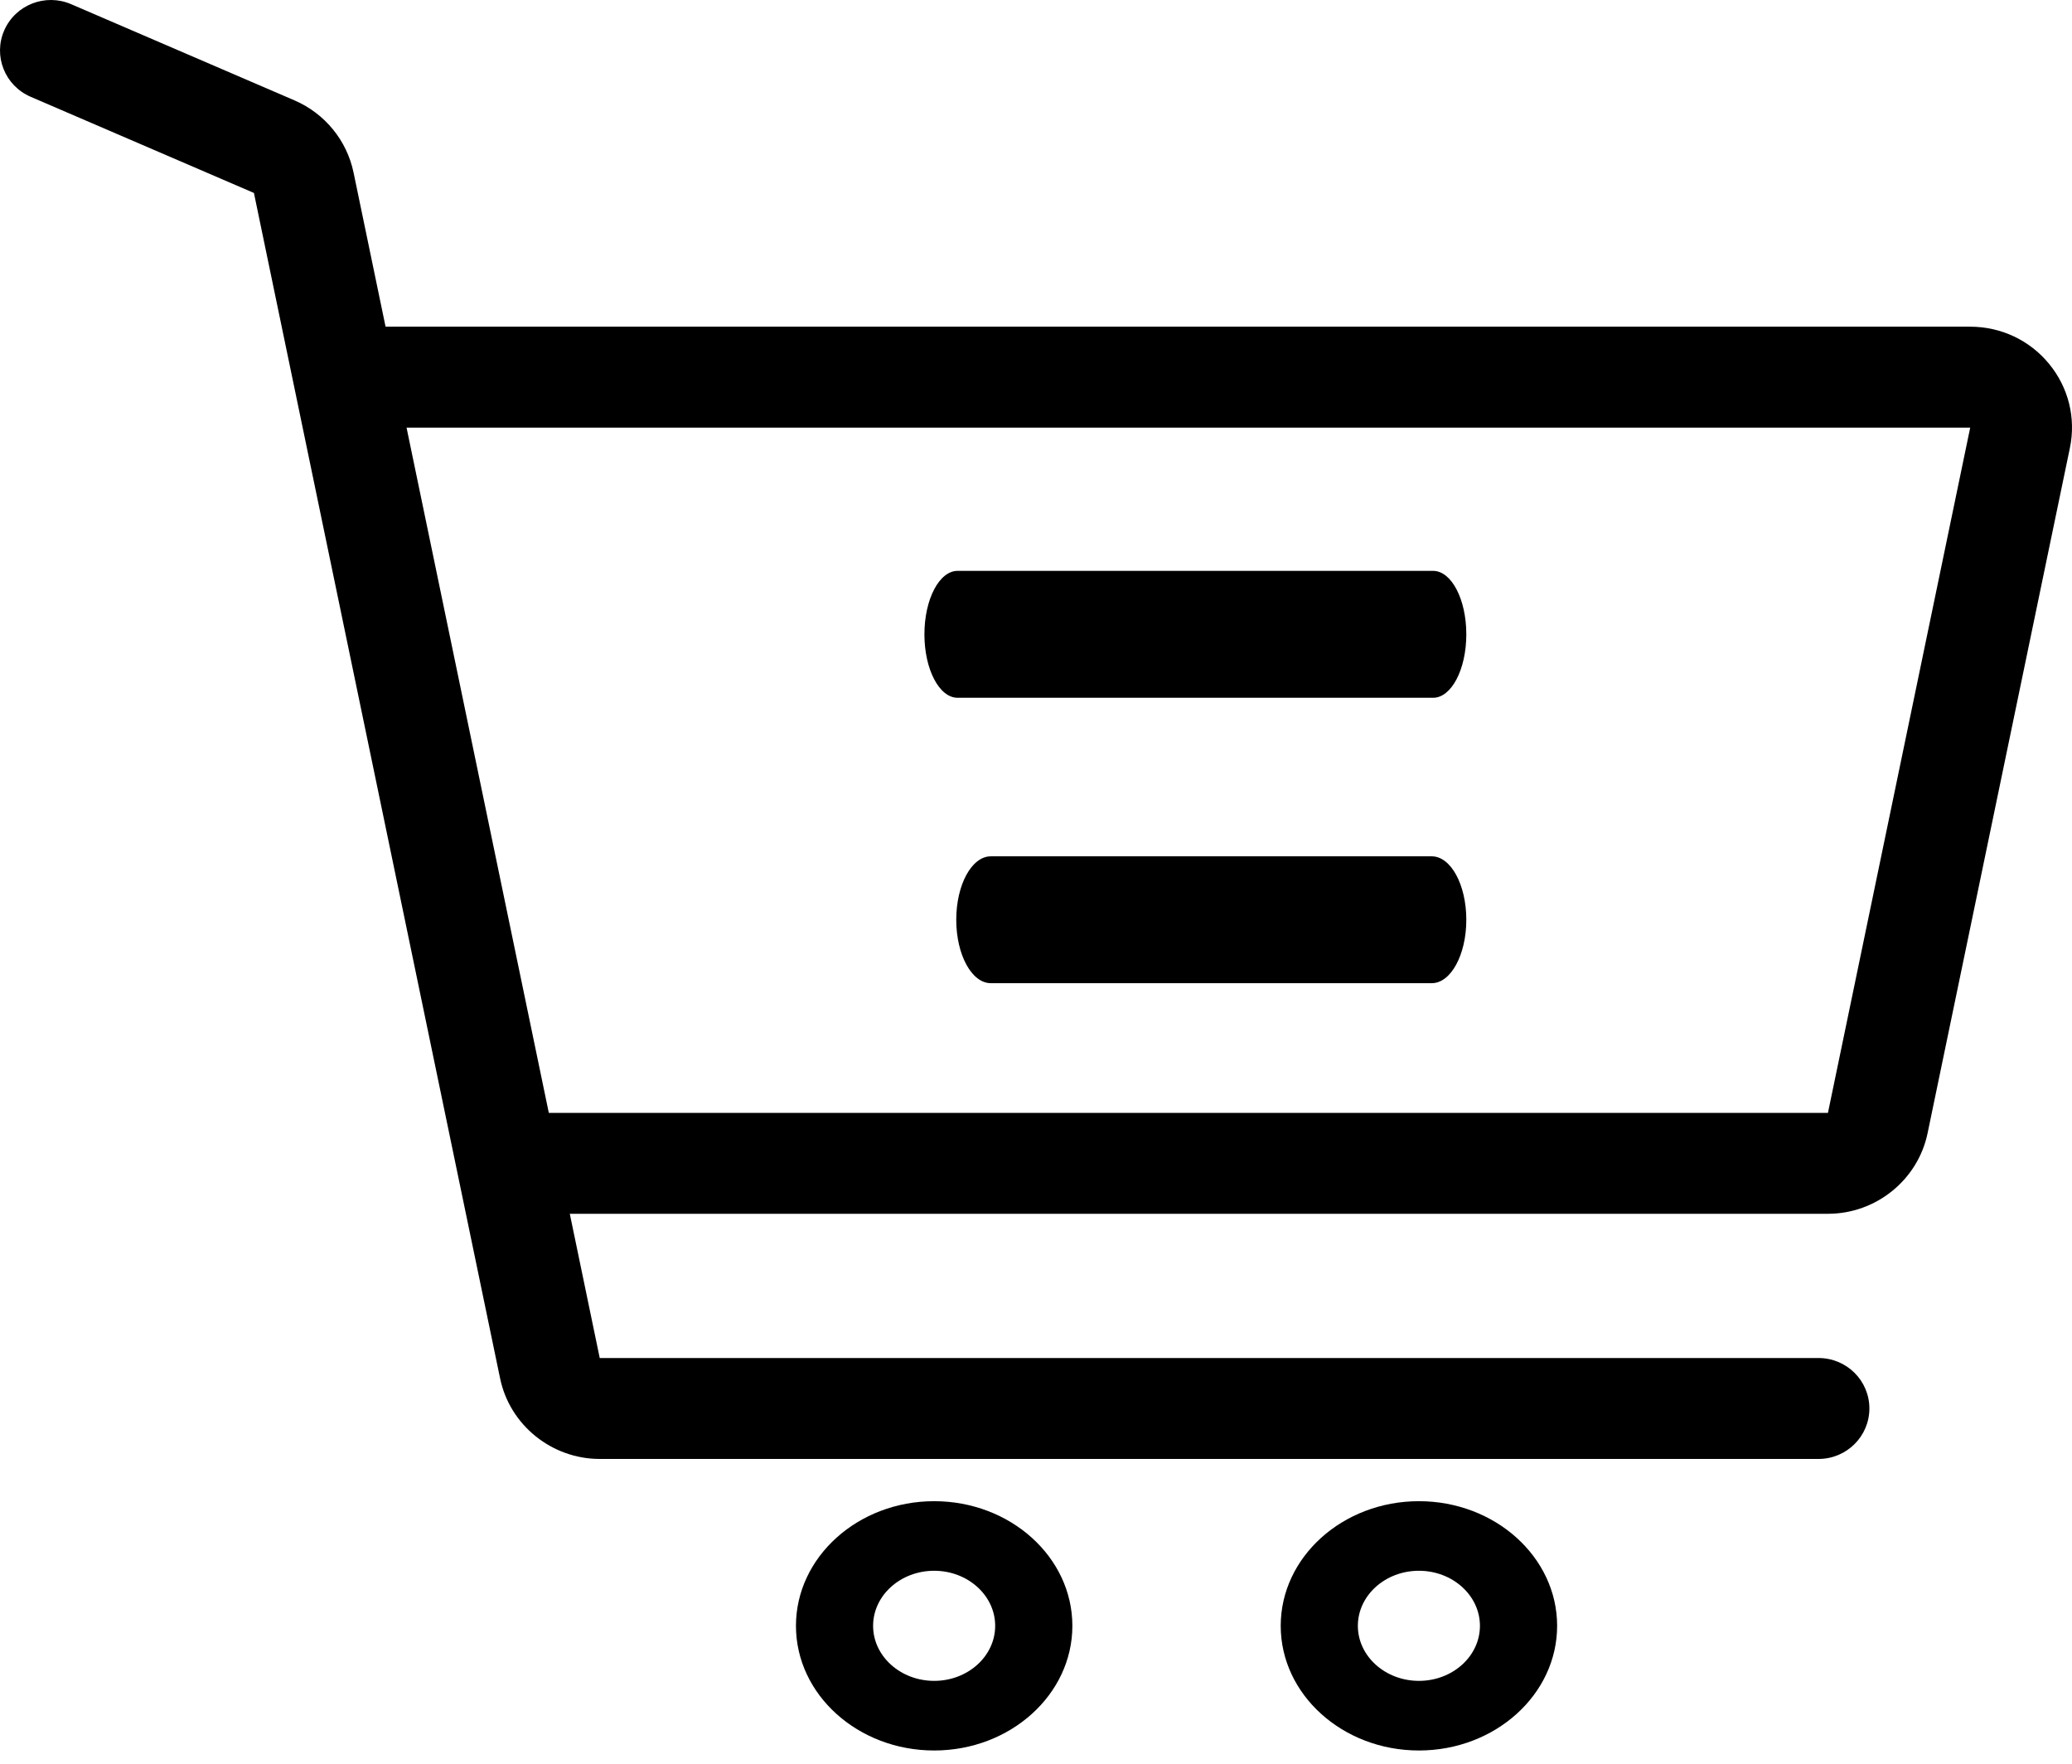
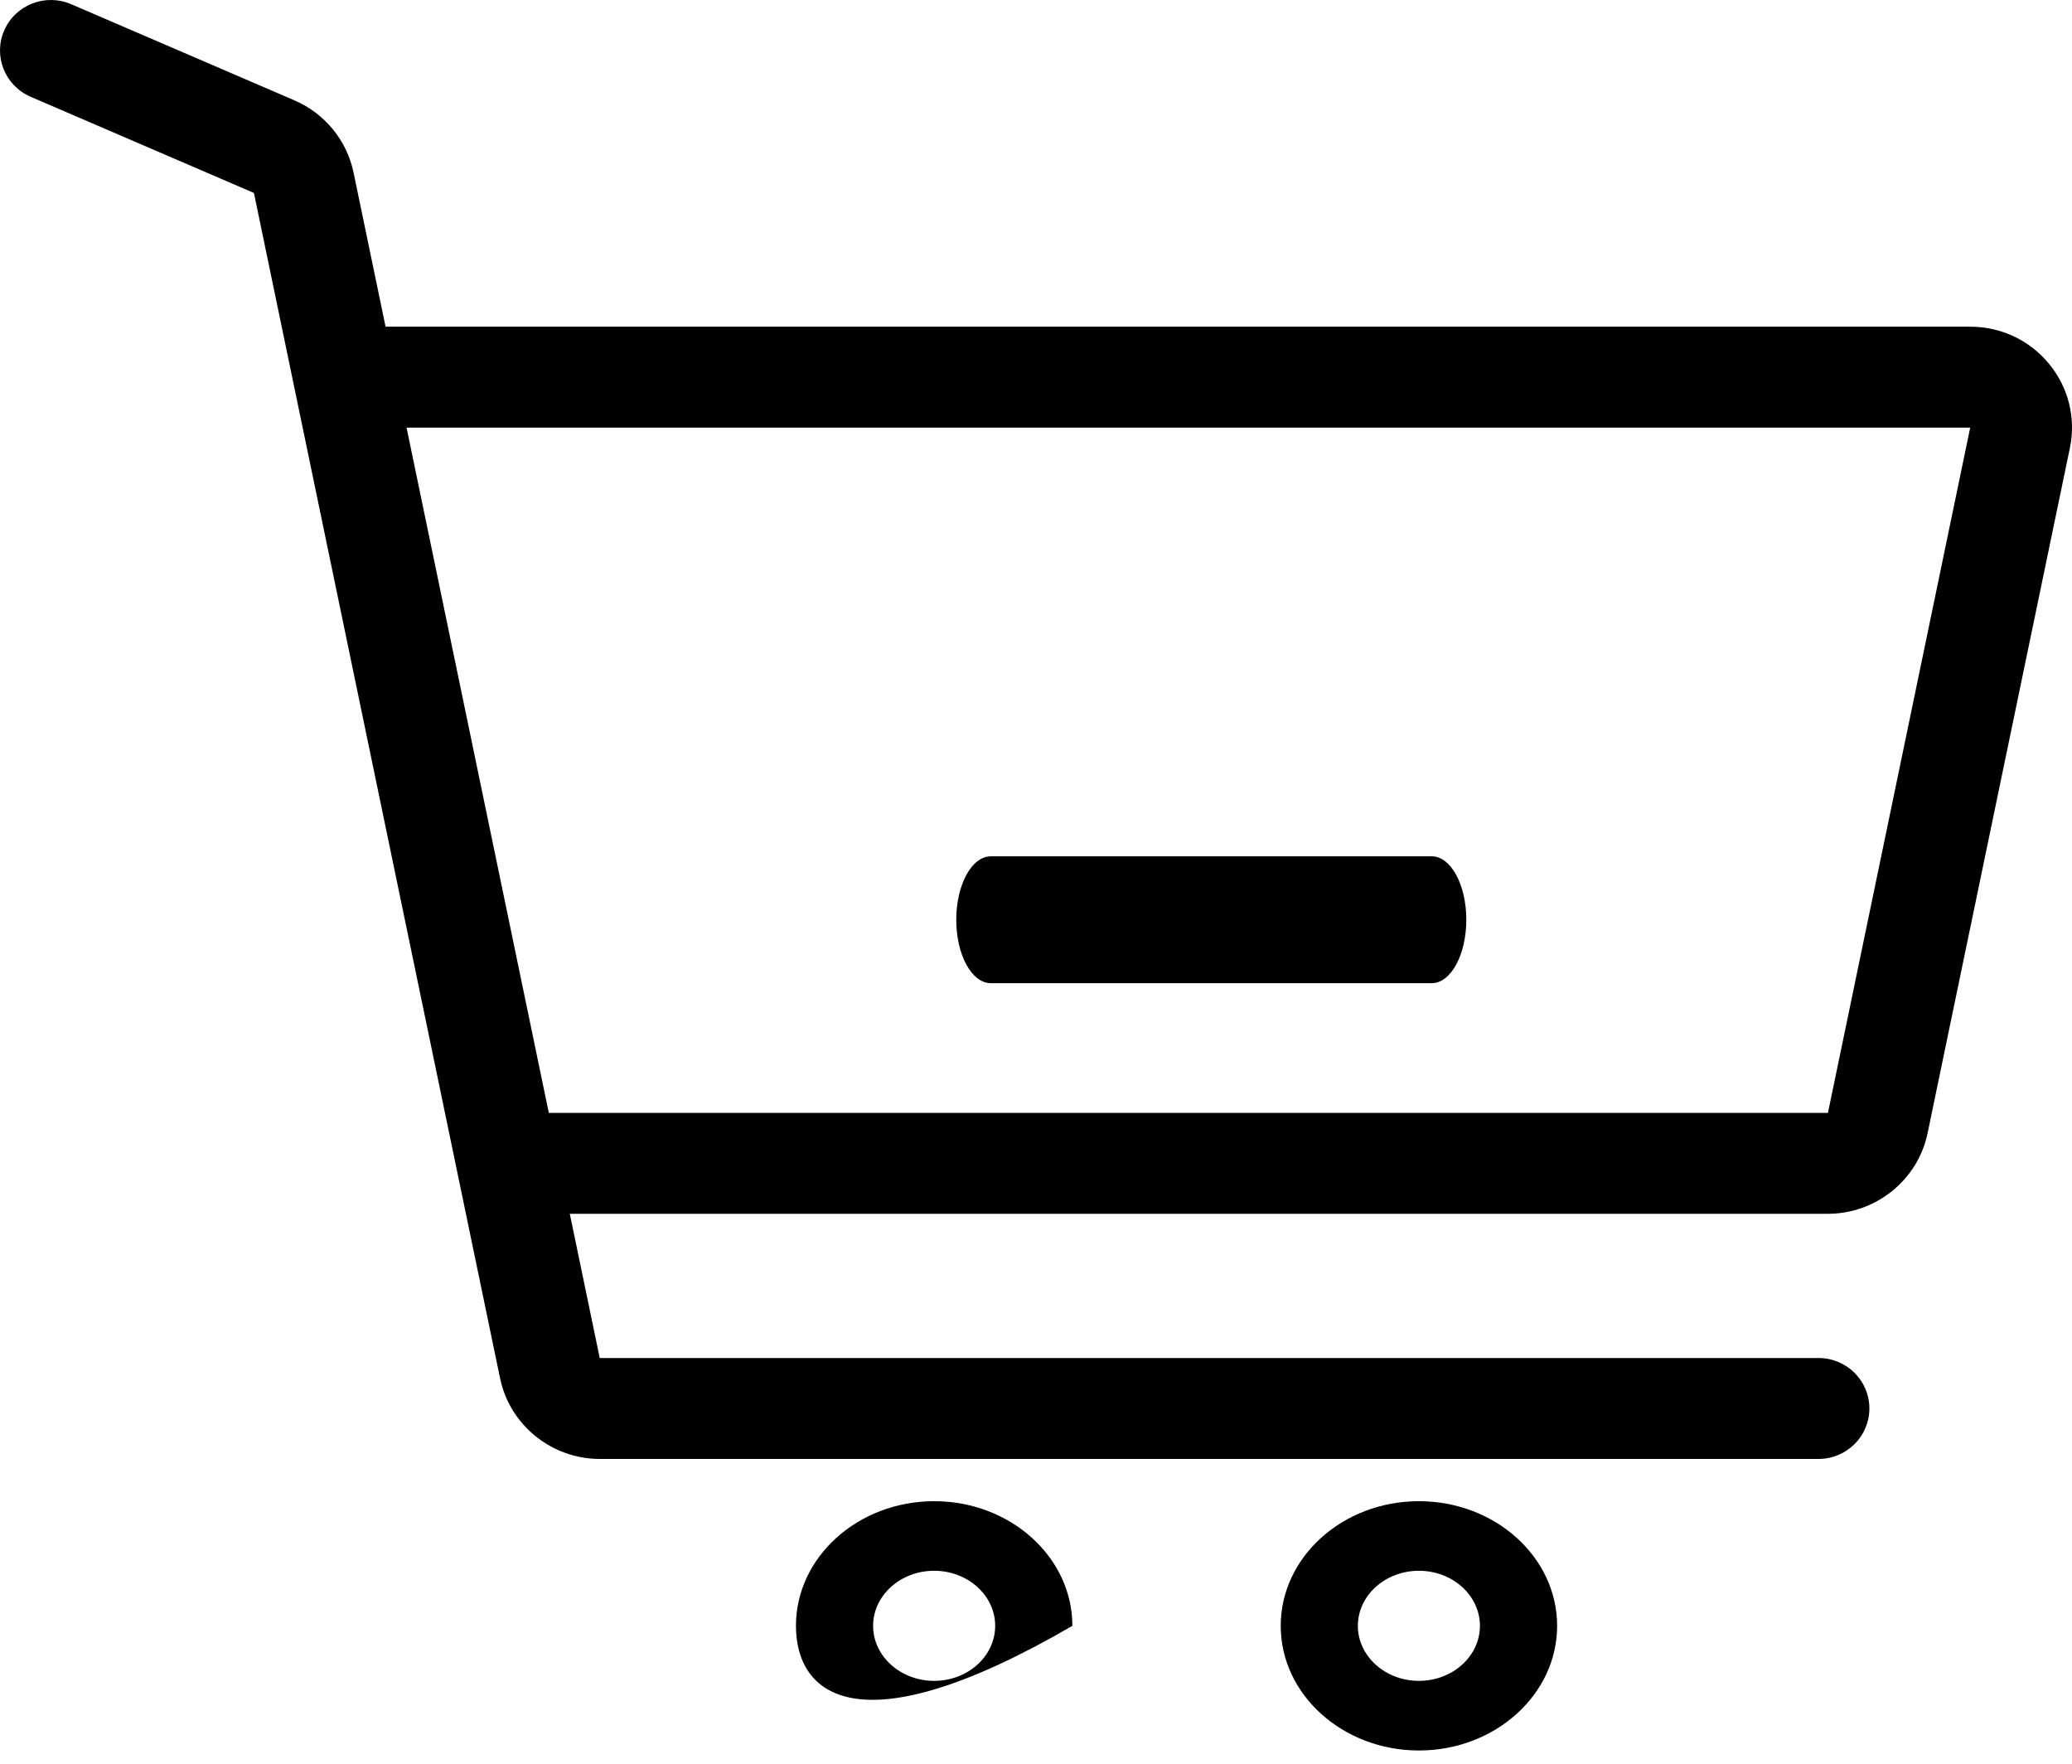
<svg xmlns="http://www.w3.org/2000/svg" width="47" height="40" viewBox="0 0 47 40" fill="none">
-   <path fill-rule="evenodd" clip-rule="evenodd" d="M18.055 36.873C18.055 35.314 19.461 34.046 21.19 34.046C22.918 34.046 24.325 35.314 24.325 36.873C24.325 38.432 22.918 39.7 21.19 39.7C19.461 39.7 18.055 38.432 18.055 36.873ZM19.805 36.873C19.805 37.561 20.426 38.121 21.19 38.121C21.953 38.121 22.574 37.562 22.574 36.873C22.574 36.184 21.953 35.624 21.19 35.624C20.426 35.624 19.805 36.184 19.805 36.873Z" fill="black" />
+   <path fill-rule="evenodd" clip-rule="evenodd" d="M18.055 36.873C18.055 35.314 19.461 34.046 21.19 34.046C22.918 34.046 24.325 35.314 24.325 36.873C19.461 39.7 18.055 38.432 18.055 36.873ZM19.805 36.873C19.805 37.561 20.426 38.121 21.19 38.121C21.953 38.121 22.574 37.562 22.574 36.873C22.574 36.184 21.953 35.624 21.19 35.624C20.426 35.624 19.805 36.184 19.805 36.873Z" fill="black" />
  <path fill-rule="evenodd" clip-rule="evenodd" d="M29.051 36.873C29.051 35.314 30.457 34.046 32.186 34.046C33.914 34.046 35.321 35.314 35.321 36.873C35.321 38.432 33.914 39.7 32.186 39.7C30.457 39.7 29.051 38.432 29.051 36.873ZM30.801 36.873C30.801 37.561 31.422 38.121 32.186 38.121C32.949 38.121 33.57 37.562 33.57 36.873C33.57 36.184 32.949 35.624 32.186 35.624C31.422 35.624 30.801 36.184 30.801 36.873Z" fill="black" />
-   <path fill-rule="evenodd" clip-rule="evenodd" d="M32.508 12.947H21.721C21.306 12.947 20.969 13.591 20.969 14.386C20.969 15.181 21.306 15.825 21.721 15.825H32.508C32.924 15.825 33.261 15.181 33.261 14.386C33.261 13.591 32.924 12.947 32.508 12.947Z" fill="black" />
  <path fill-rule="evenodd" clip-rule="evenodd" d="M32.477 19.421H22.475C22.042 19.421 21.691 20.065 21.691 20.86C21.691 21.654 22.042 22.298 22.475 22.298H32.477C32.91 22.298 33.261 21.654 33.261 20.86C33.261 20.065 32.91 19.421 32.477 19.421Z" fill="black" />
  <path fill-rule="evenodd" clip-rule="evenodd" d="M44.691 7.409C45.388 7.409 46.041 7.716 46.48 8.252C46.921 8.788 47.093 9.483 46.952 10.16L43.724 25.701C43.504 26.76 42.554 27.528 41.464 27.528H12.925L13.604 30.799H41.25C41.888 30.799 42.404 31.311 42.404 31.943C42.404 32.575 41.888 33.088 41.25 33.088H13.604C12.514 33.088 11.563 32.319 11.344 31.261L5.76 4.376L0.695 2.195C0.11 1.943 -0.158 1.269 0.096 0.689C0.349 0.109 1.029 -0.157 1.614 0.095L6.679 2.276C7.367 2.572 7.869 3.185 8.02 3.914L8.746 7.409H44.691ZM12.449 25.239H41.464L44.691 9.698L9.222 9.698L12.449 25.239Z" fill="black" />
</svg>